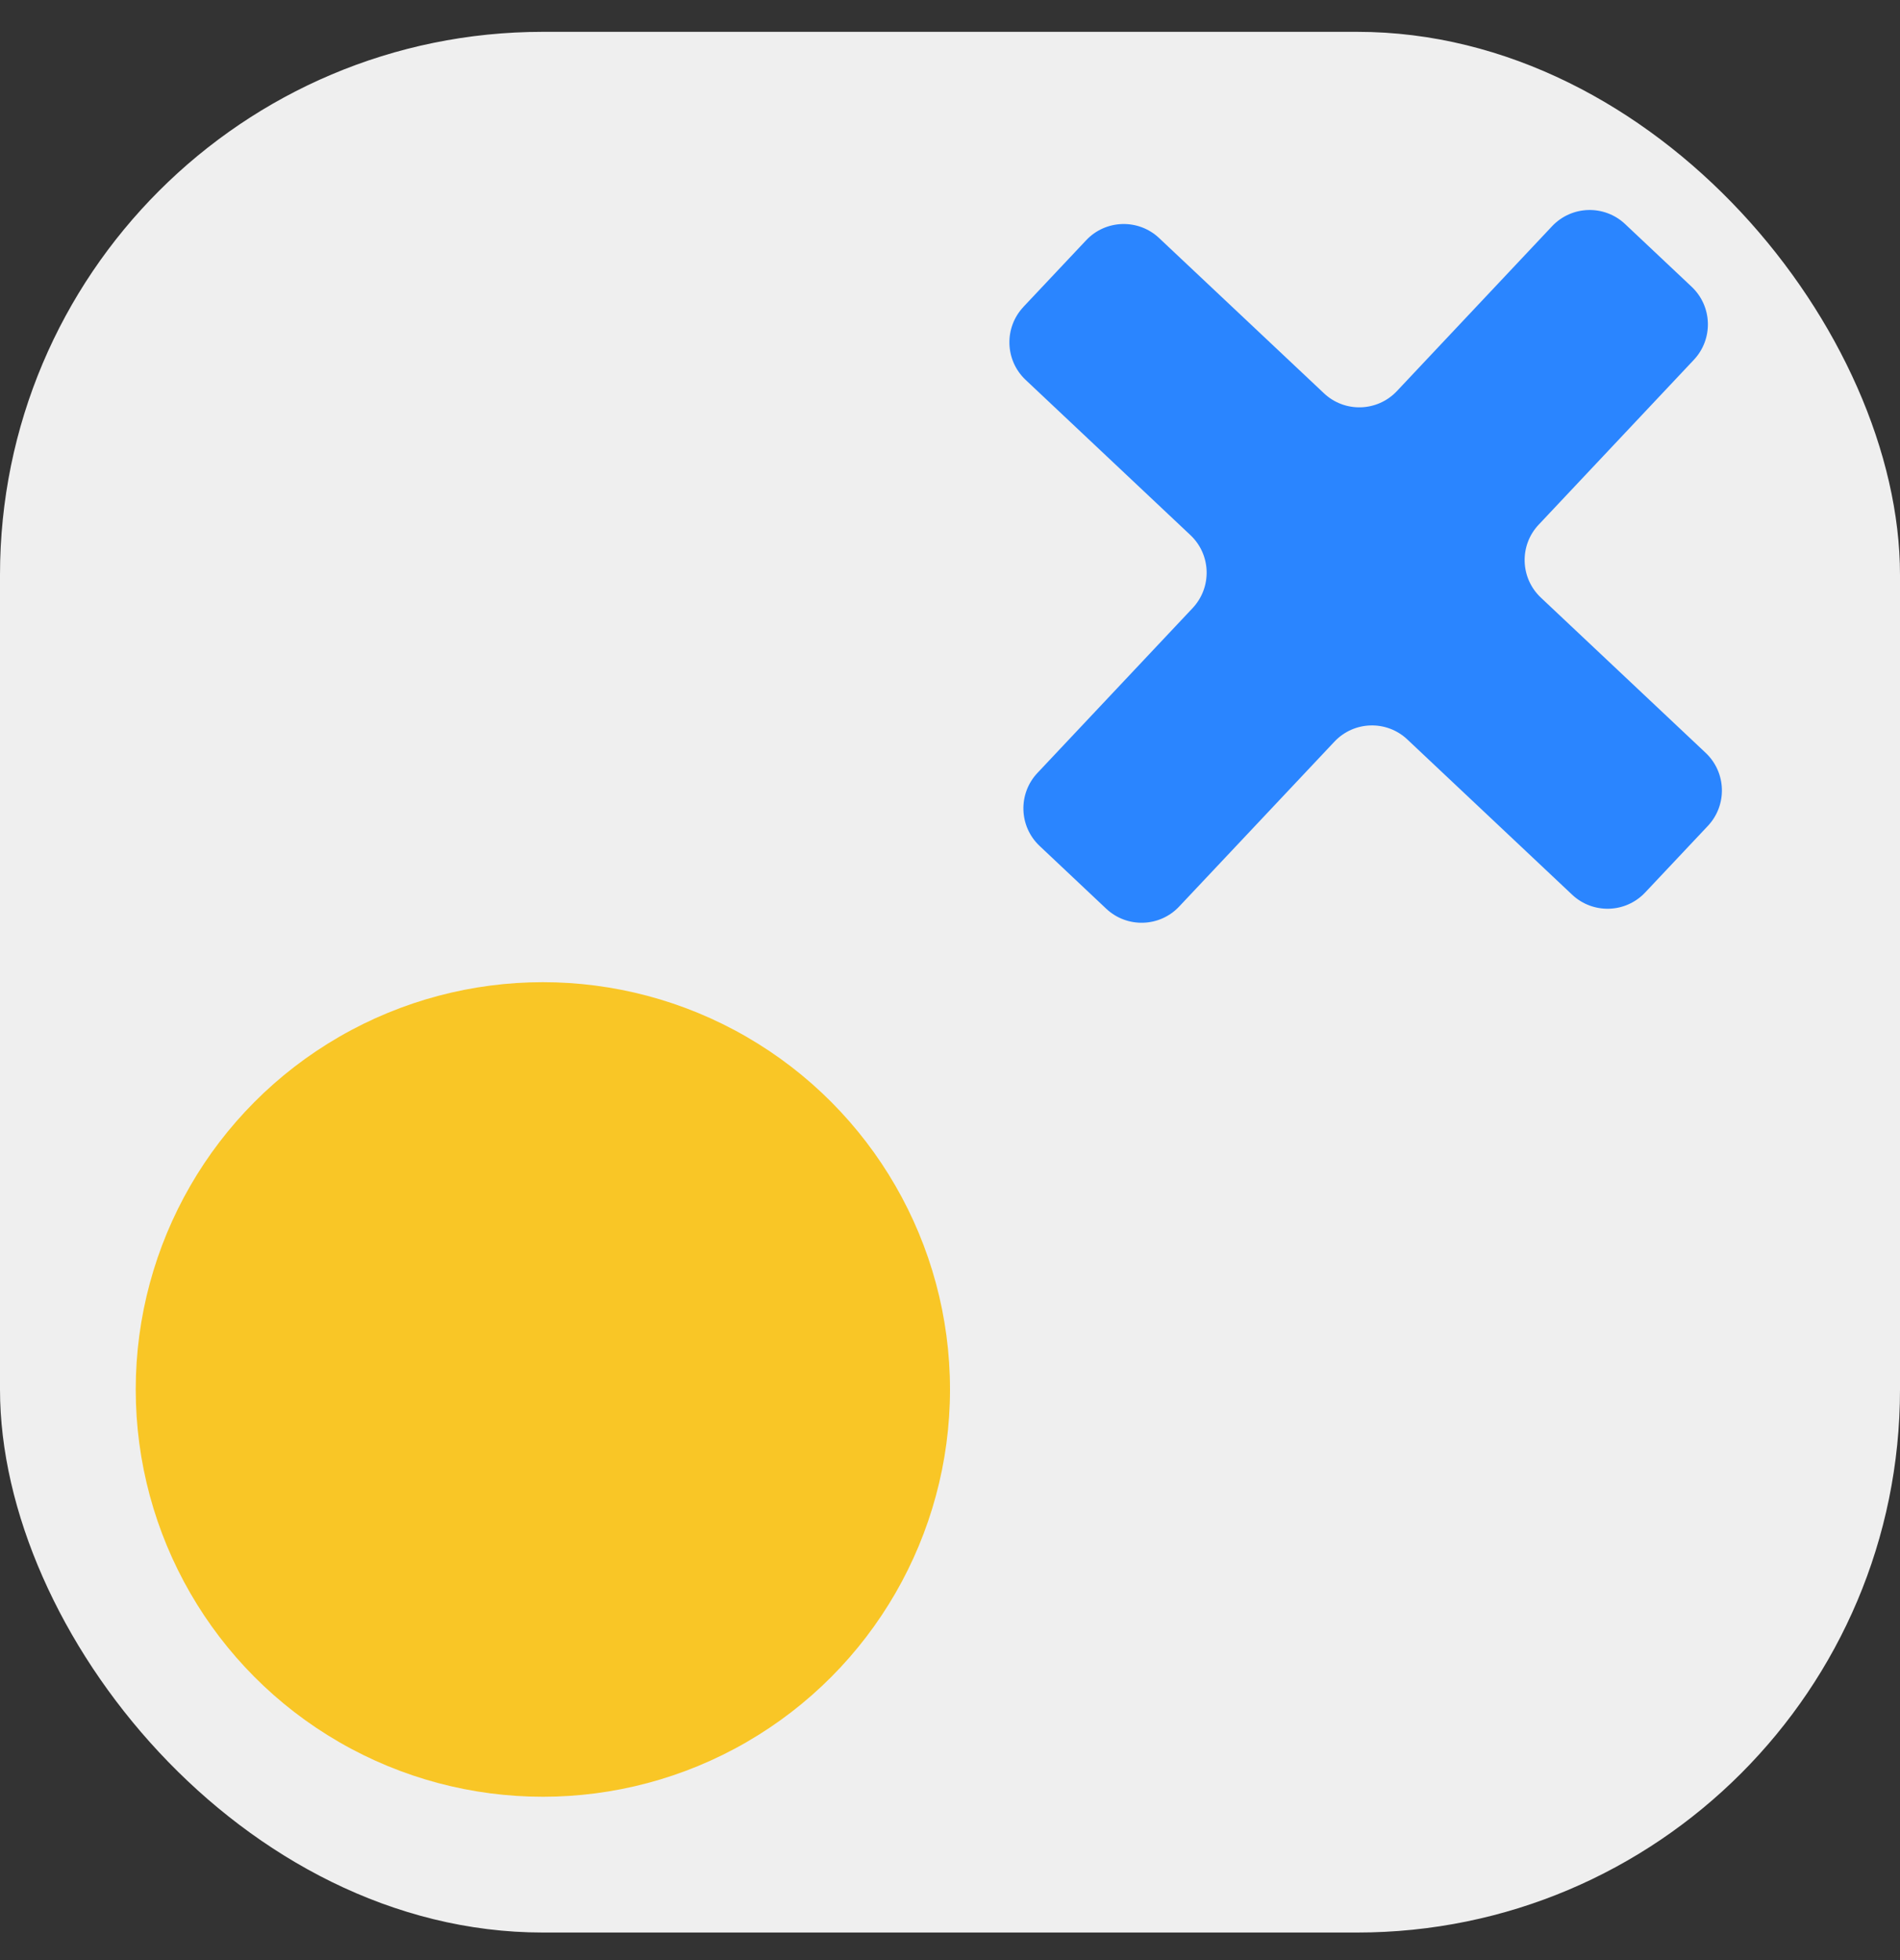
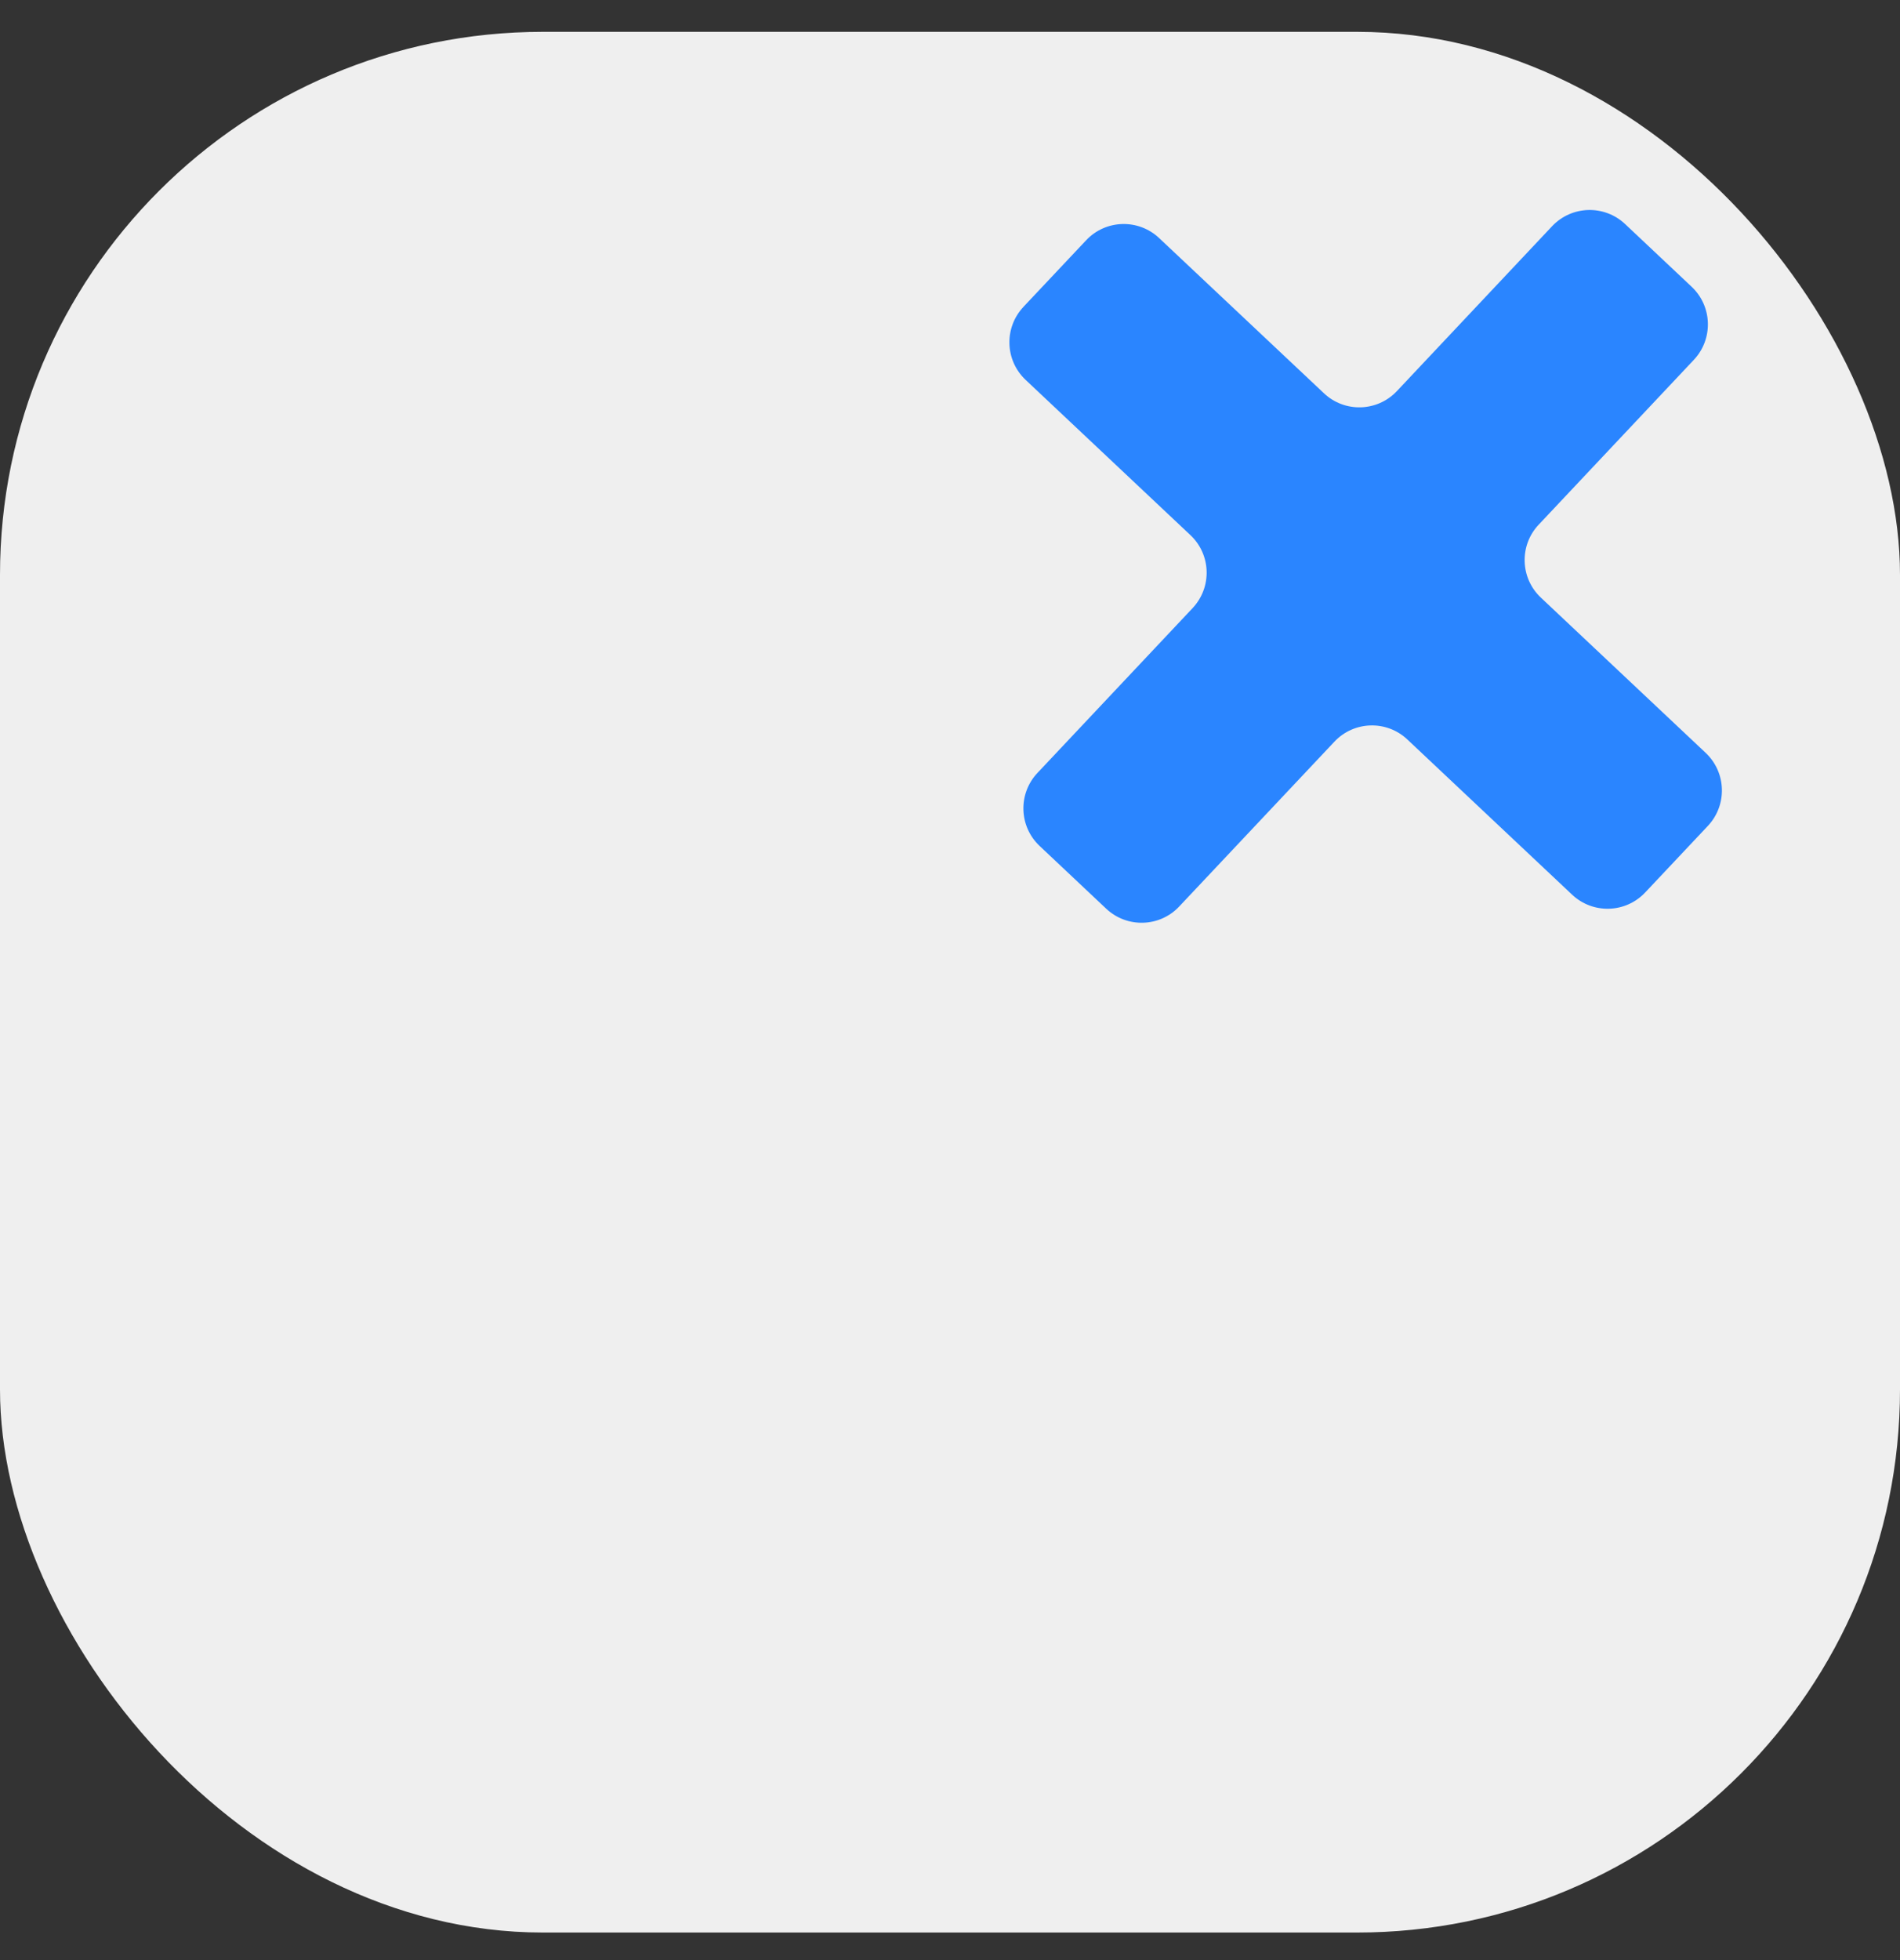
<svg xmlns="http://www.w3.org/2000/svg" width="32" height="33" viewBox="0 0 32 33" fill="none">
  <rect x="0" y="0" width="32" height="33" fill="#333333" stroke="none" />
  <rect x="0" y="0.536" width="32" height="32" rx="9.143" fill="#EFEFEF" />
-   <circle cx="9.143" cy="23.393" r="6.857" fill="#F9C626" />
  <path d="M17.237 5.166L18.293 4.045C18.622 3.695 19.173 3.679 19.522 4.008L22.298 6.621C22.647 6.951 23.198 6.934 23.527 6.584L26.14 3.809C26.47 3.459 27.02 3.443 27.37 3.772L28.491 4.828C28.841 5.158 28.857 5.708 28.528 6.058L25.915 8.833C25.585 9.182 25.602 9.733 25.952 10.062L28.727 12.675C29.077 13.005 29.093 13.555 28.764 13.905L27.708 15.026C27.378 15.376 26.828 15.392 26.478 15.063L23.703 12.45C23.353 12.12 22.803 12.137 22.474 12.487L19.86 15.262C19.531 15.612 18.981 15.628 18.631 15.299L17.51 14.243C17.16 13.914 17.143 13.363 17.473 13.013L20.086 10.238C20.415 9.888 20.399 9.338 20.049 9.009L17.274 6.396C16.924 6.067 16.908 5.516 17.237 5.167V5.166Z" fill="#2A85FF" />
</svg>